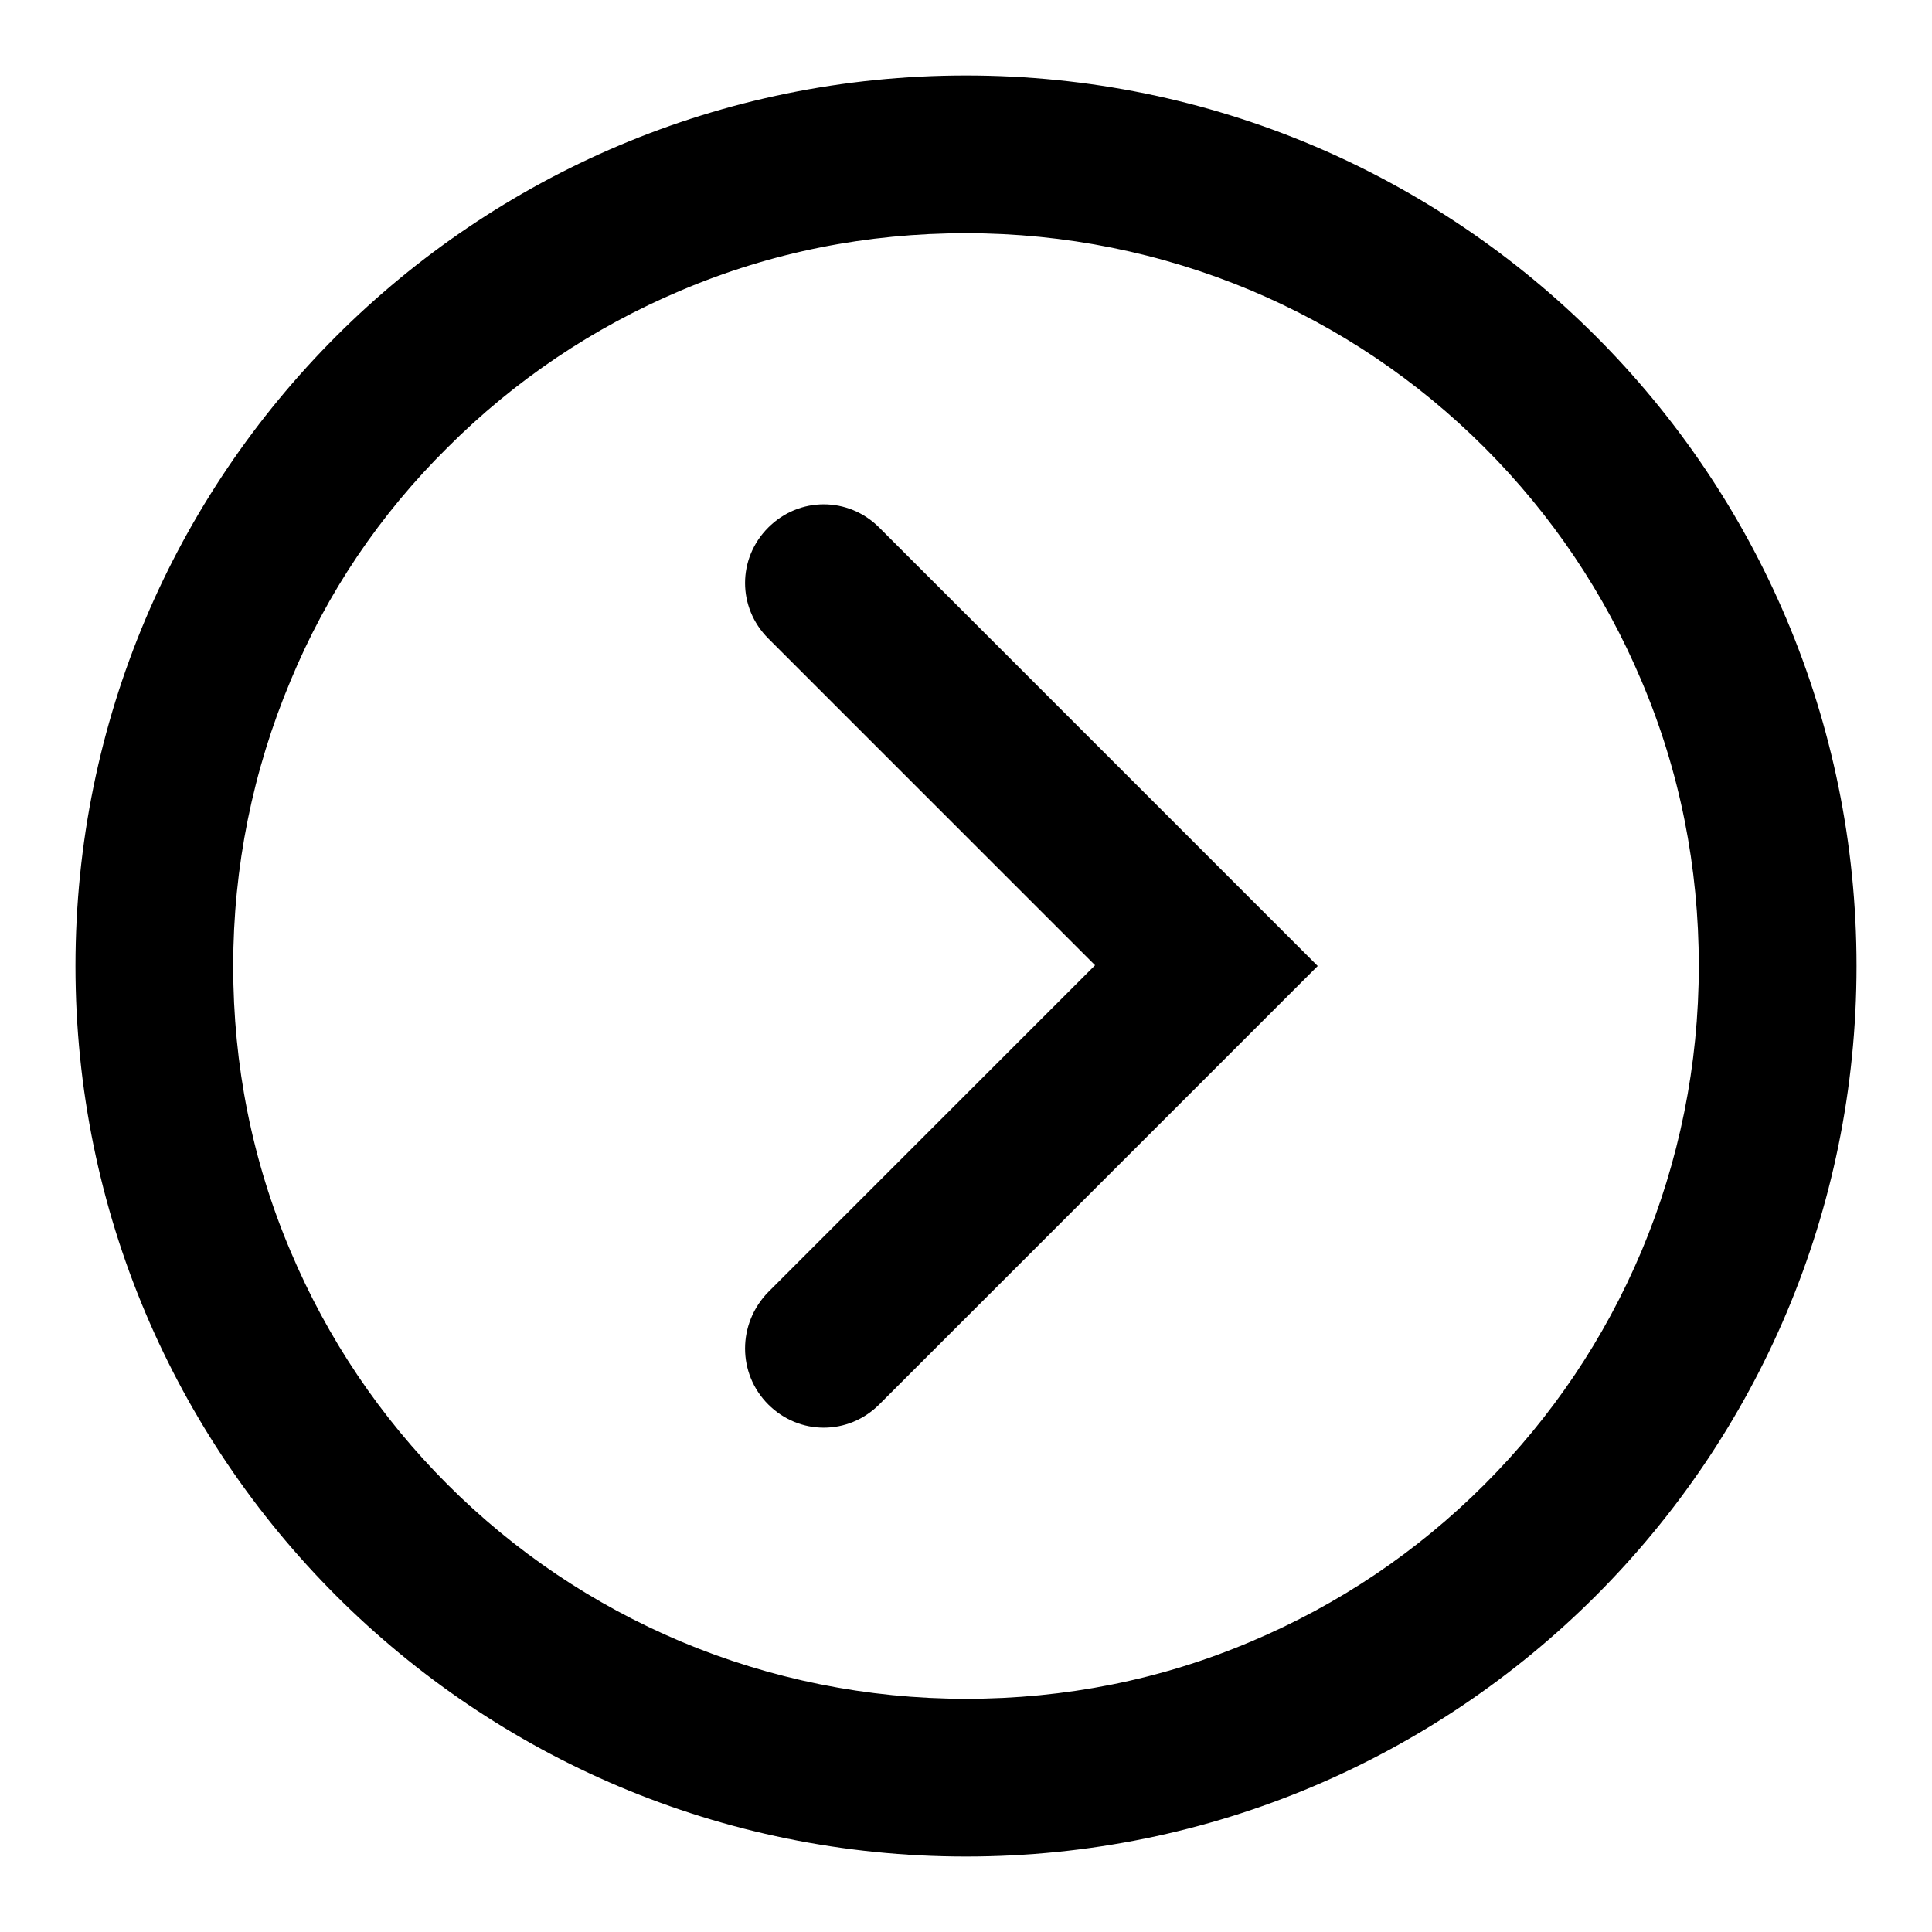
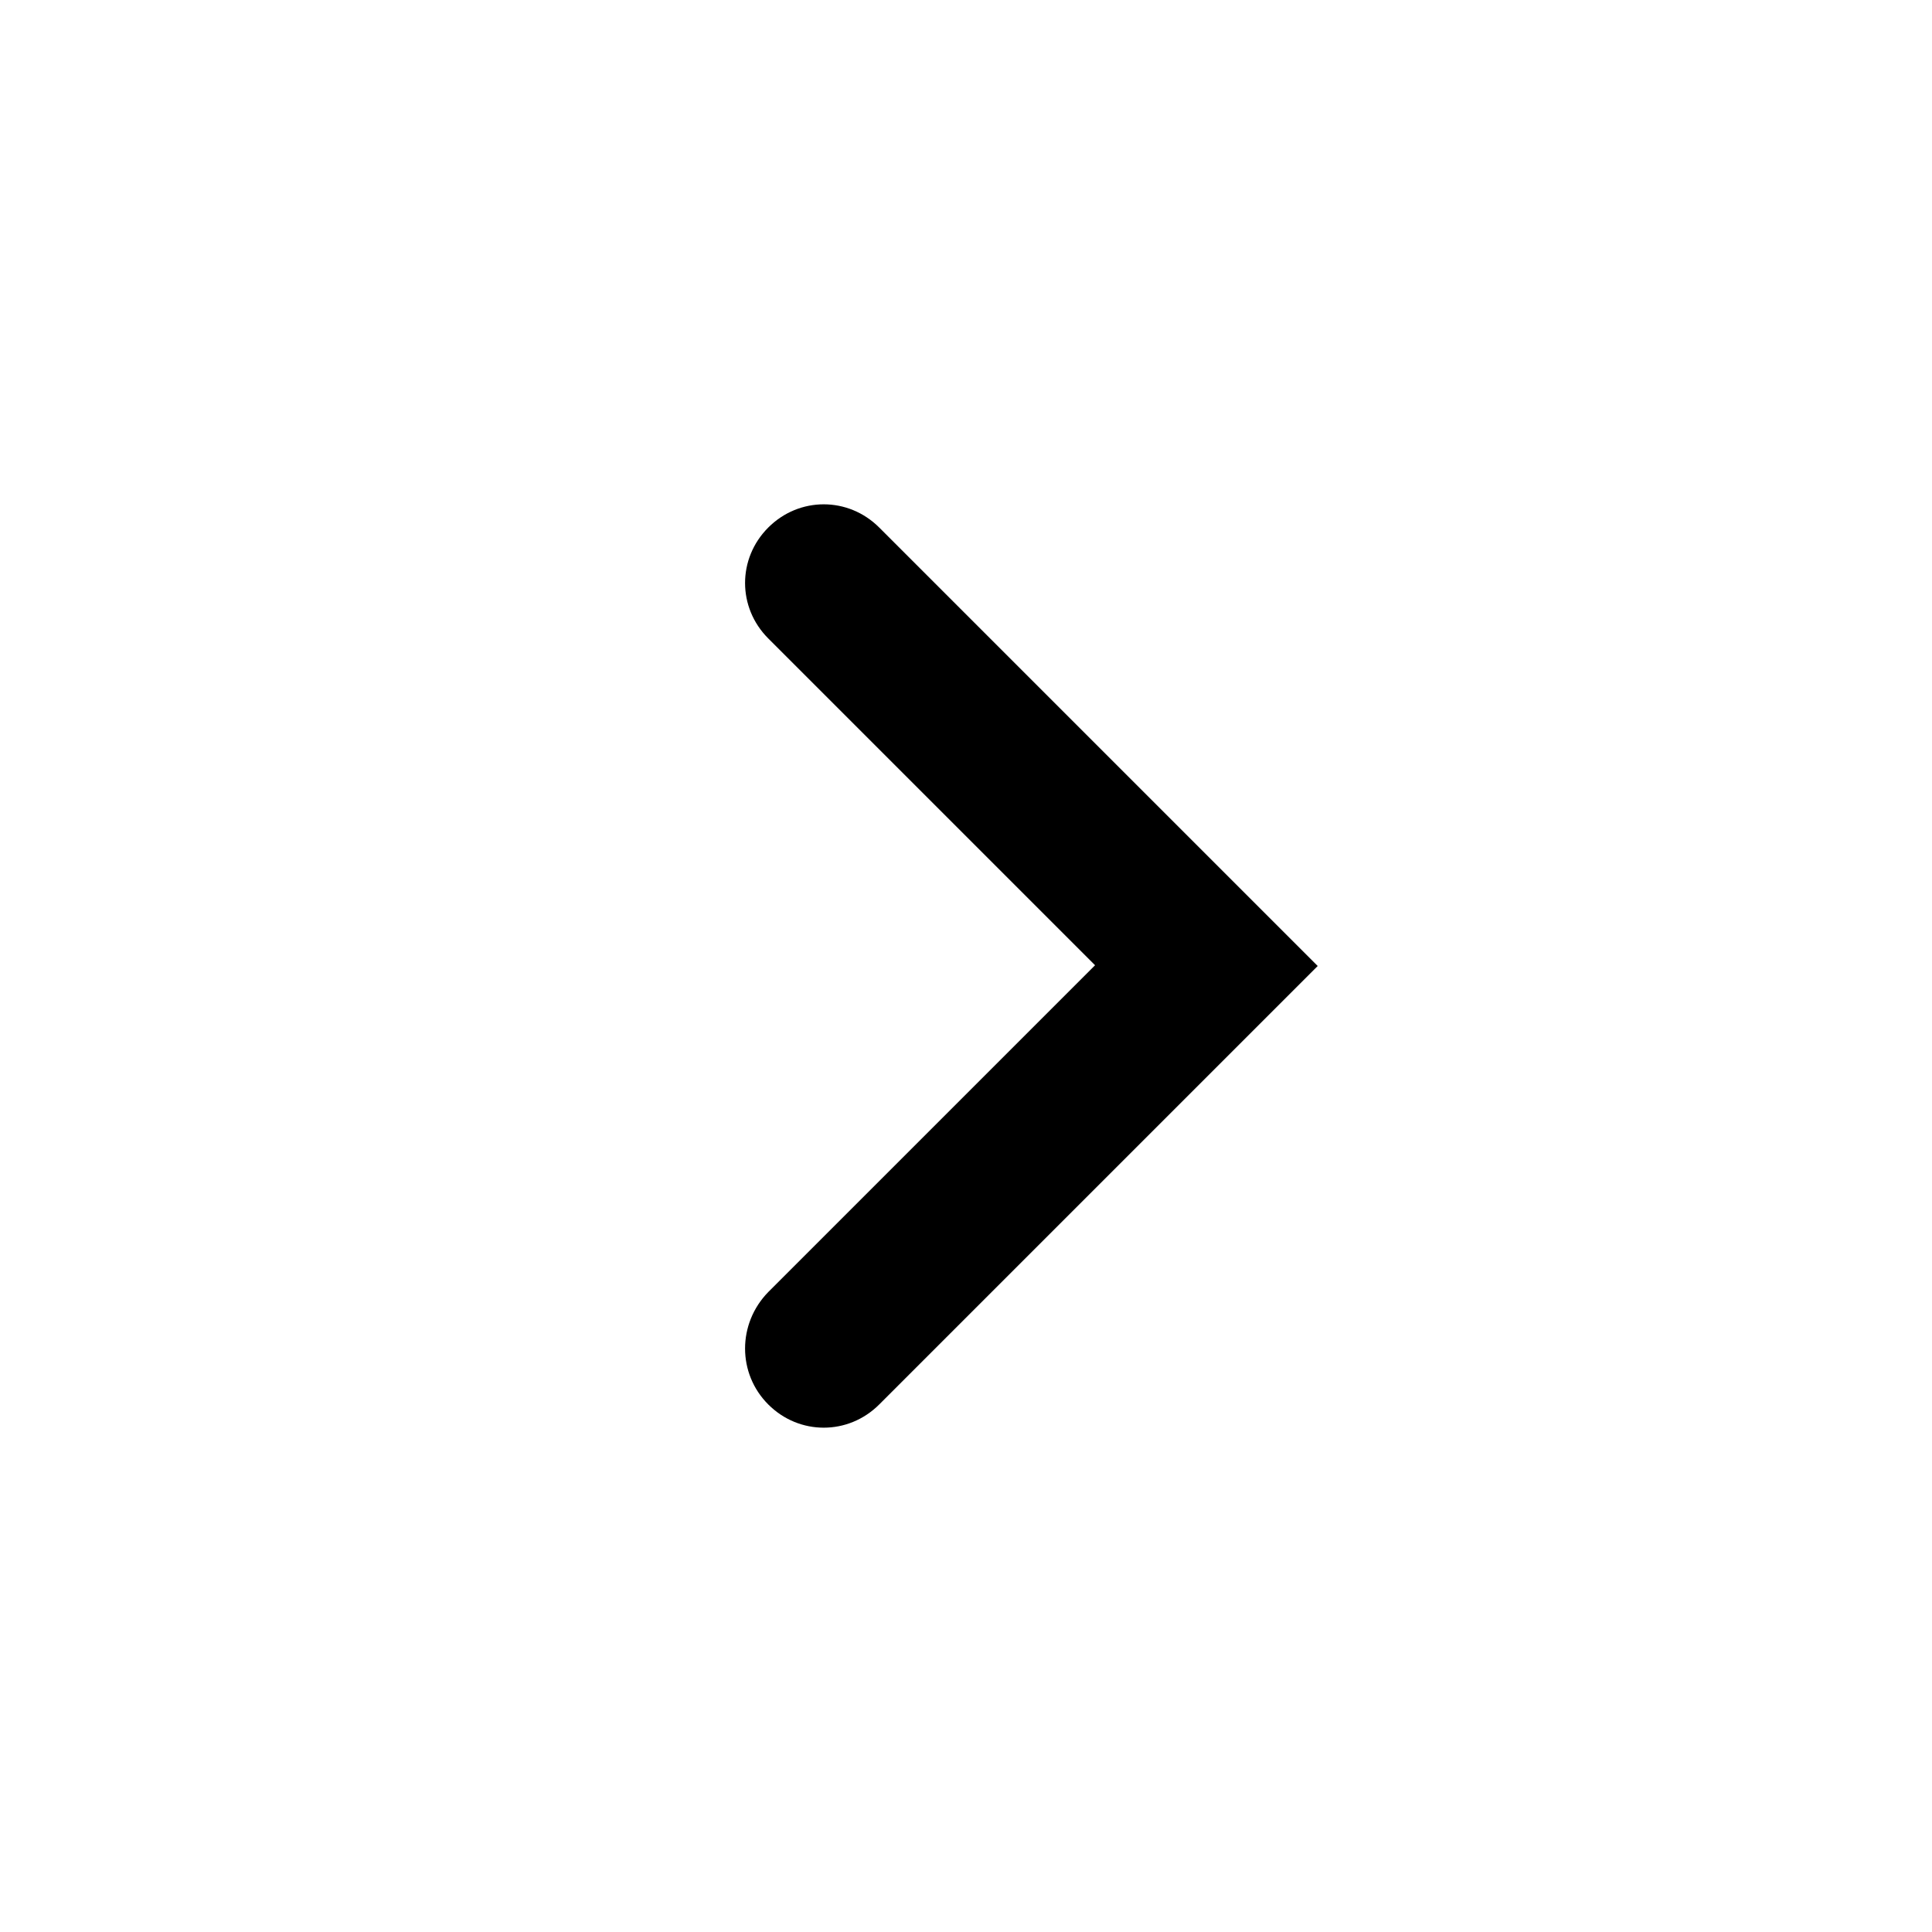
<svg xmlns="http://www.w3.org/2000/svg" version="1.1" x="0px" y="0px" viewBox="0 0 256 256" enable-background="new 0 0 256 256" xml:space="preserve">
  <g>
    <g>
-       <path fill="#000000" d="M128,246c65.2,0,118-52.8,118-118c0-65.2-52.8-118-118-118C62.8,10,10,62.8,10,128C10,193.2,62.8,246,128,246z M59.3,59.3c8.9-8.9,19.3-15.9,30.9-20.8c12-5.1,24.7-7.6,37.8-7.6s25.9,2.6,37.8,7.6c11.6,4.9,22,11.9,30.9,20.8c8.9,8.9,15.9,19.3,20.8,30.9c5.1,12,7.6,24.7,7.6,37.8s-2.6,25.9-7.6,37.8c-4.9,11.6-11.9,22-20.8,30.9c-8.9,8.9-19.3,15.9-30.9,20.8c-12,5.1-24.7,7.6-37.8,7.6s-25.9-2.6-37.8-7.6c-11.6-4.9-22-11.9-30.9-20.8c-8.9-8.9-15.9-19.3-20.8-30.9c-5.1-12-7.6-24.7-7.6-37.8s2.6-25.9,7.6-37.8C43.3,78.6,50.3,68.2,59.3,59.3z" />
      <path fill="#000000" d="M101.8,186.1c4.1,4.1,10.6,4.1,14.7,0l58.1-58.1l-58.1-58.1c-4.1-4.1-10.6-4.1-14.7,0c-4.1,4.1-4.1,10.6,0,14.7l43.3,43.3l-43.3,43.3C97.7,175.4,97.7,182,101.8,186.1z" />
    </g>
  </g>
</svg>